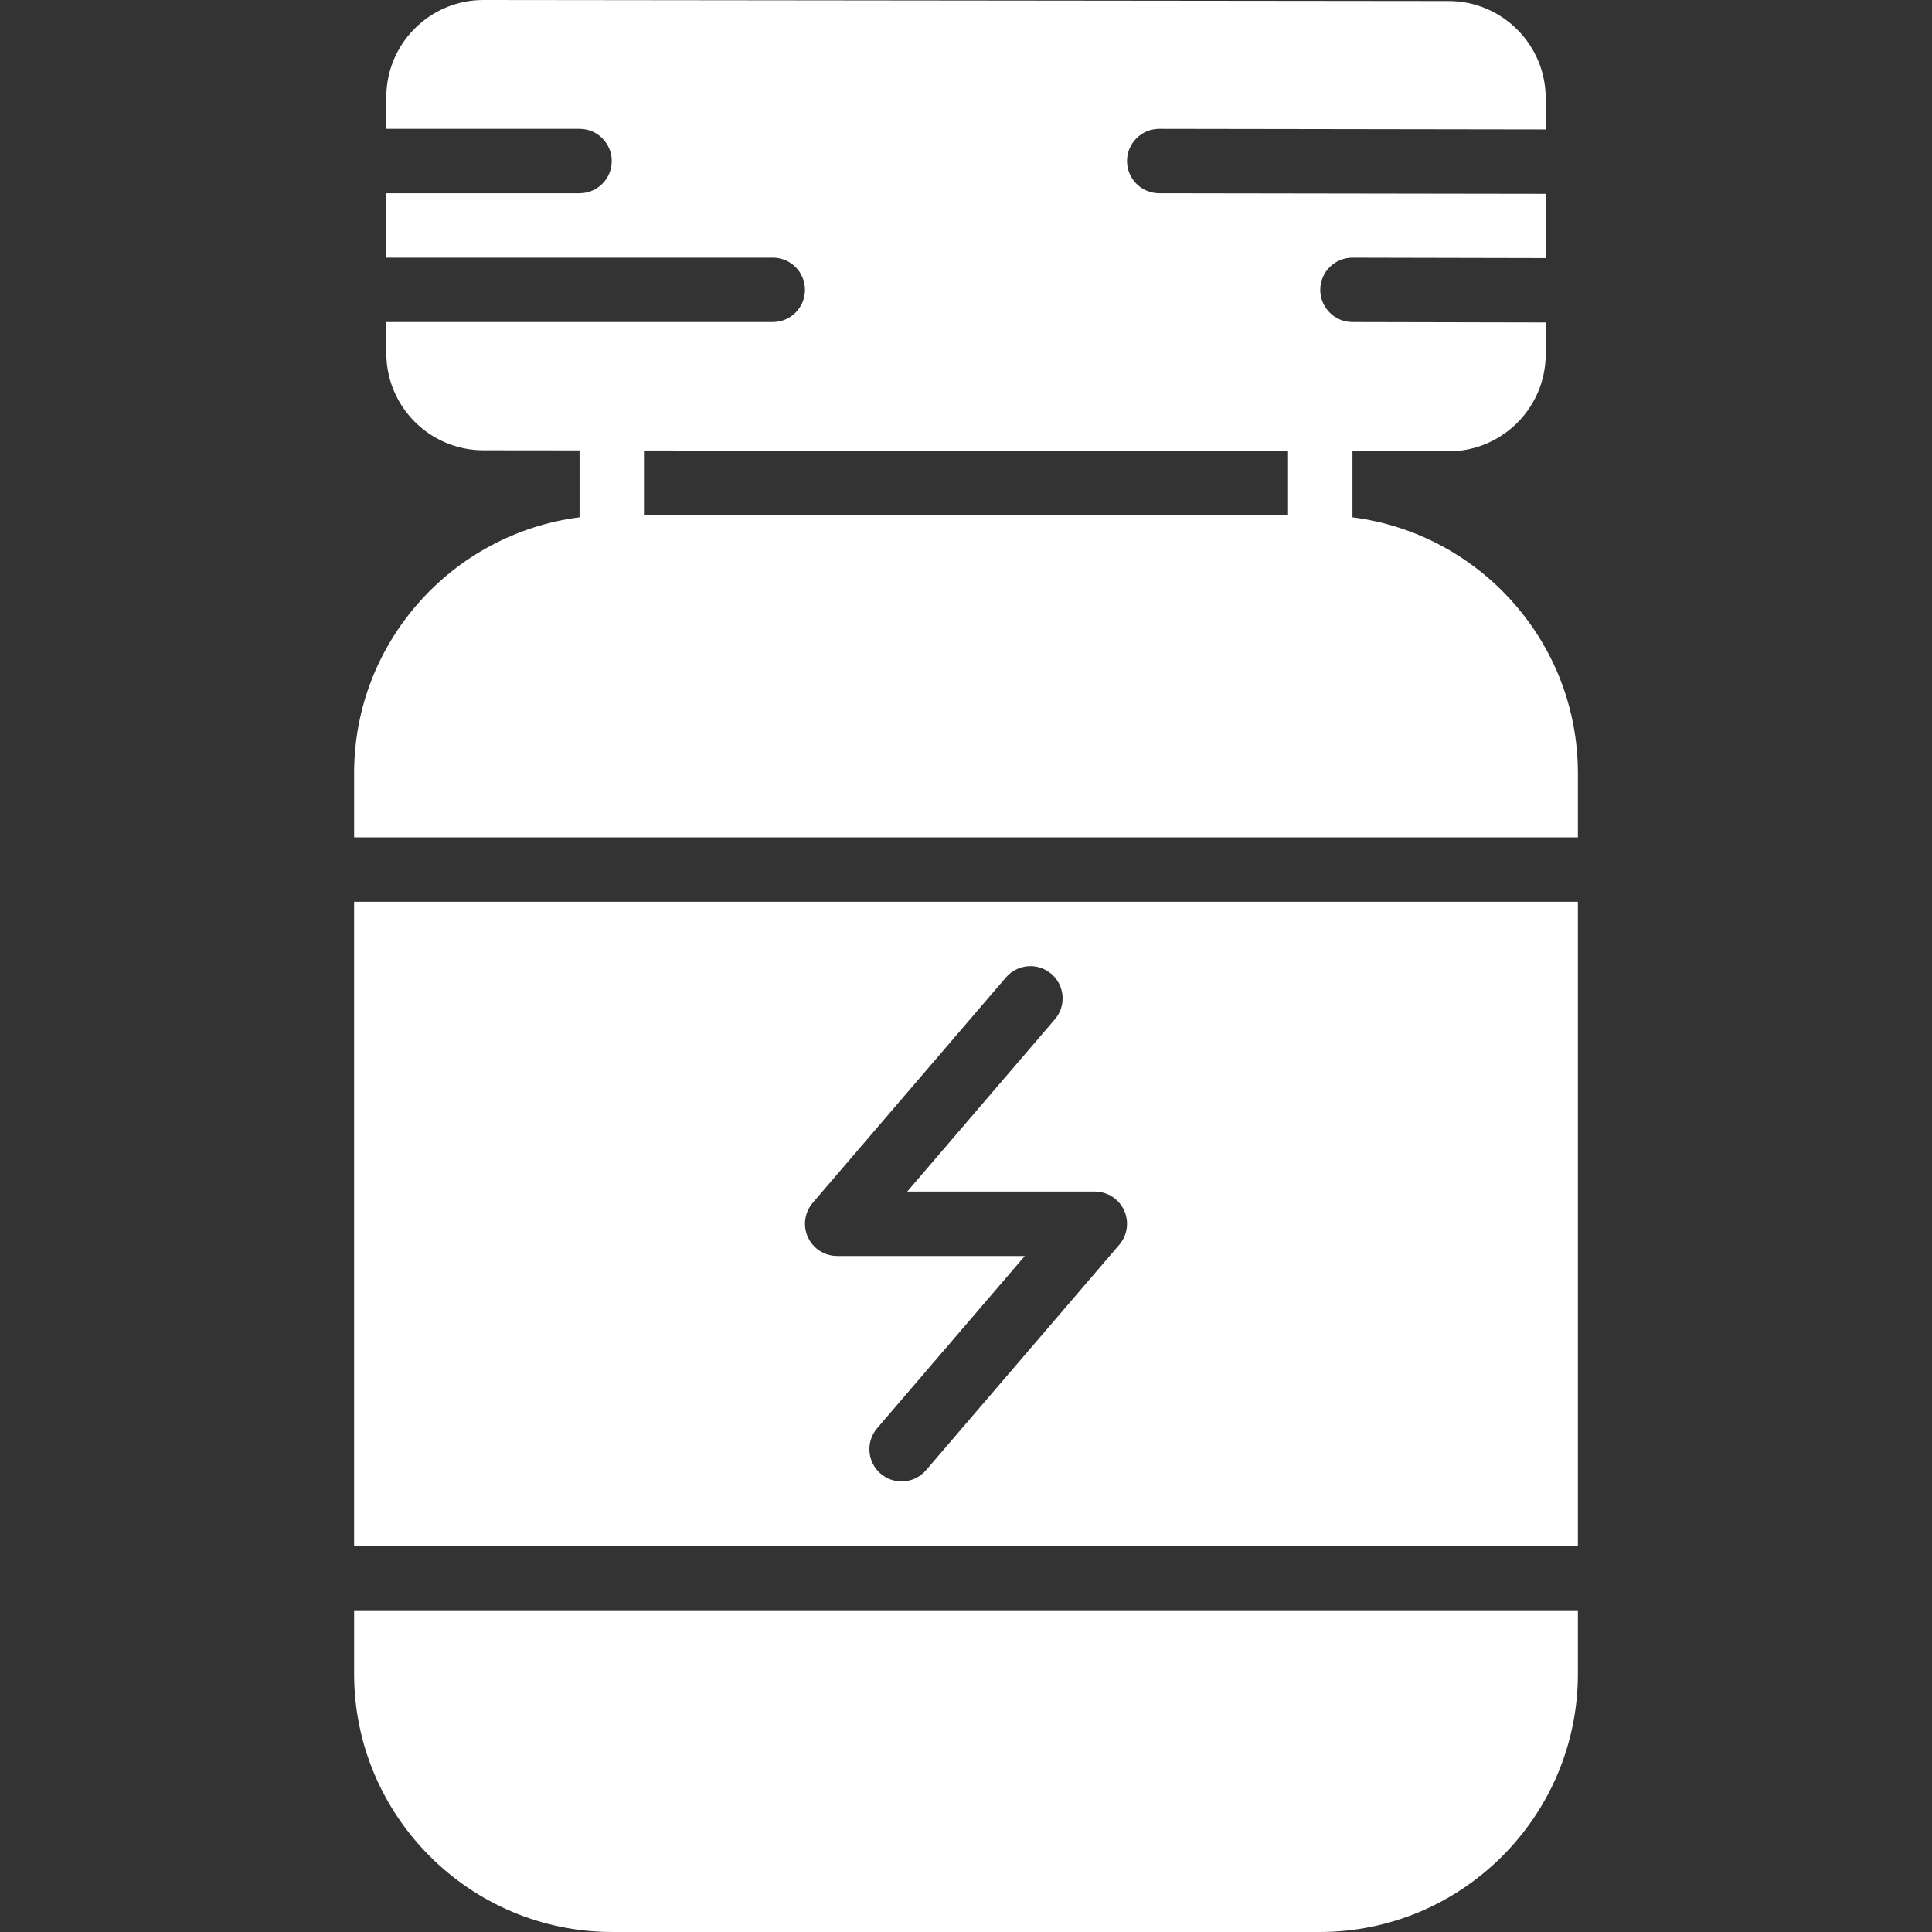
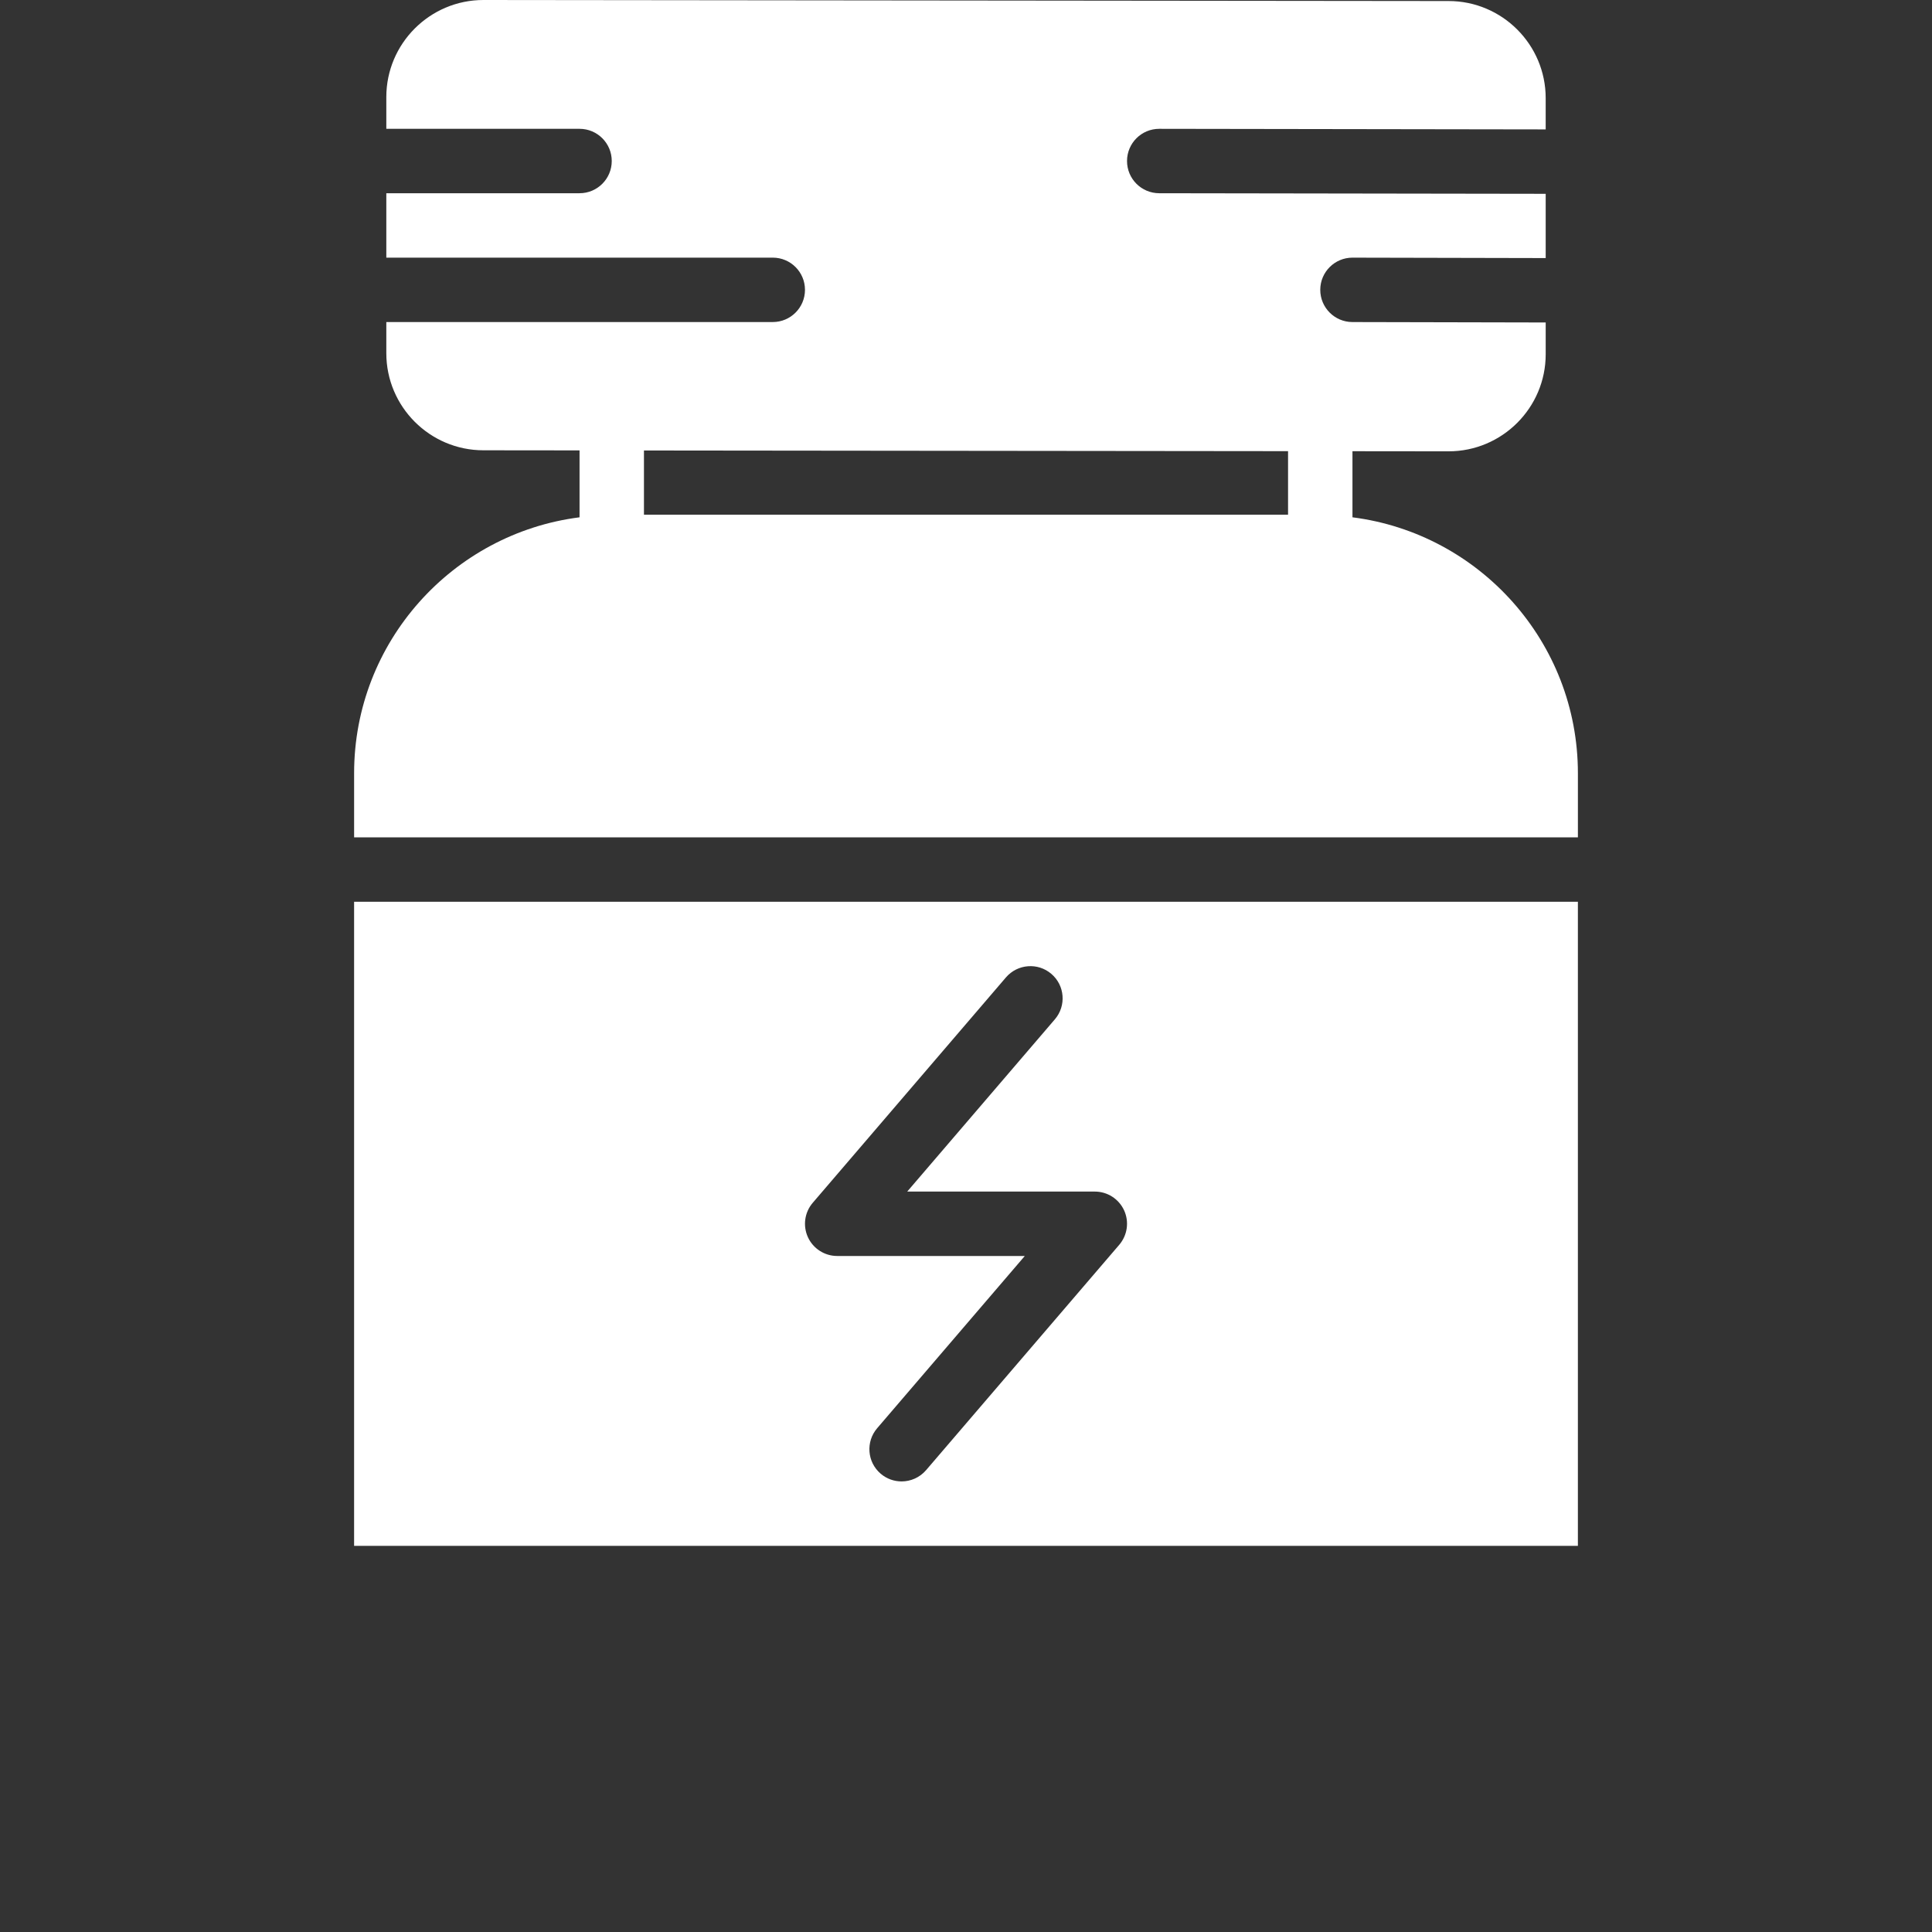
<svg xmlns="http://www.w3.org/2000/svg" fill="#ffffff" height="100px" width="100px" version="1.1" id="Layer_1" viewBox="0 0 511.922 511.922" xml:space="preserve">
  <rect x="0" y="0" width="511.922" height="511.922" fill="#333333" stroke="none" />
  <g id="SVGRepo_bgCarrier" stroke-width="0" />
  <g id="SVGRepo_tracerCarrier" stroke-linecap="round" stroke-linejoin="round" />
  <g id="SVGRepo_iconCarrier">
    <g>
      <g>
        <g>
          <path d="M418.093,238.932H93.826v170.667h324.267V238.932z M296.578,329.82l-51.2,59.733c-1.69,1.963-4.079,2.978-6.485,2.978 c-1.971,0-3.942-0.674-5.555-2.057c-3.575-3.063-3.985-8.457-0.922-12.032l39.125-45.645h-49.715 c-3.328,0-6.357-1.946-7.748-4.966c-1.391-3.029-0.896-6.596,1.271-9.122l51.2-59.733c3.072-3.567,8.457-3.994,12.032-0.922 c3.584,3.063,3.994,8.448,0.93,12.032l-39.125,45.645h49.707c3.337,0,6.357,1.937,7.757,4.966 C299.241,323.727,298.737,327.286,296.578,329.82z" />
          <path d="M358.362,137.071v-17.51l25.464,0.026h0.009c14.182,0,25.728-11.537,25.728-25.719v-8.422l-51.217-0.111 c-4.71-0.009-8.525-3.84-8.516-8.55c0.009-4.71,3.831-8.516,8.533-8.516h0.017l51.183,0.111V51.354L307.154,51.2 c-4.719-0.009-8.533-3.831-8.525-8.55c0.009-4.71,3.823-8.516,8.533-8.516h0.008l102.391,0.154v-8.286 c0-14.191-11.546-25.728-25.719-25.728L128.09,0c-14.182,0-25.728,11.537-25.728,25.719v8.414h51.2 c4.71,0,8.533,3.814,8.533,8.533c0,4.71-3.823,8.533-8.533,8.533h-51.2v17.067h102.4c4.71,0,8.533,3.814,8.533,8.533 c0,4.71-3.823,8.533-8.533,8.533h-102.4v8.252c0,14.191,11.546,25.728,25.719,25.728l25.481,0.026v17.732 c-33.63,4.284-59.733,33.024-59.733,67.806v16.99h324.267v-16.99C418.095,170.095,391.992,141.355,358.362,137.071z M341.295,136.38H170.629v-17.015l170.667,0.179V136.38z" />
-           <path d="M93.829,443.501c0,37.726,30.694,68.42,68.42,68.42h187.426c37.726,0,68.42-30.694,68.42-68.42v-16.836H93.829V443.501z" />
        </g>
      </g>
    </g>
  </g>
</svg>